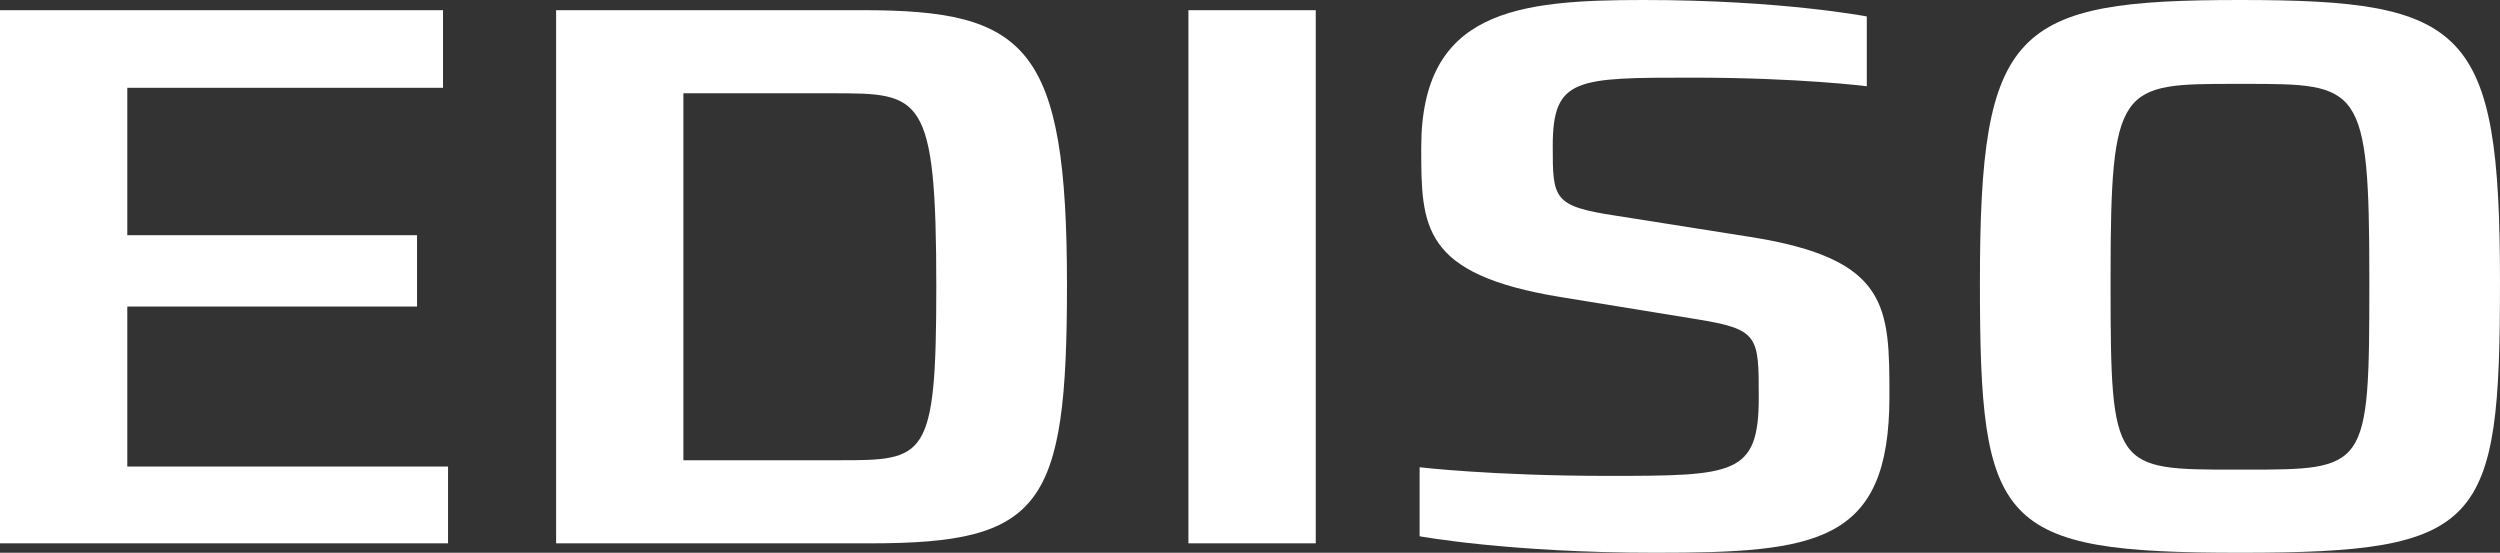
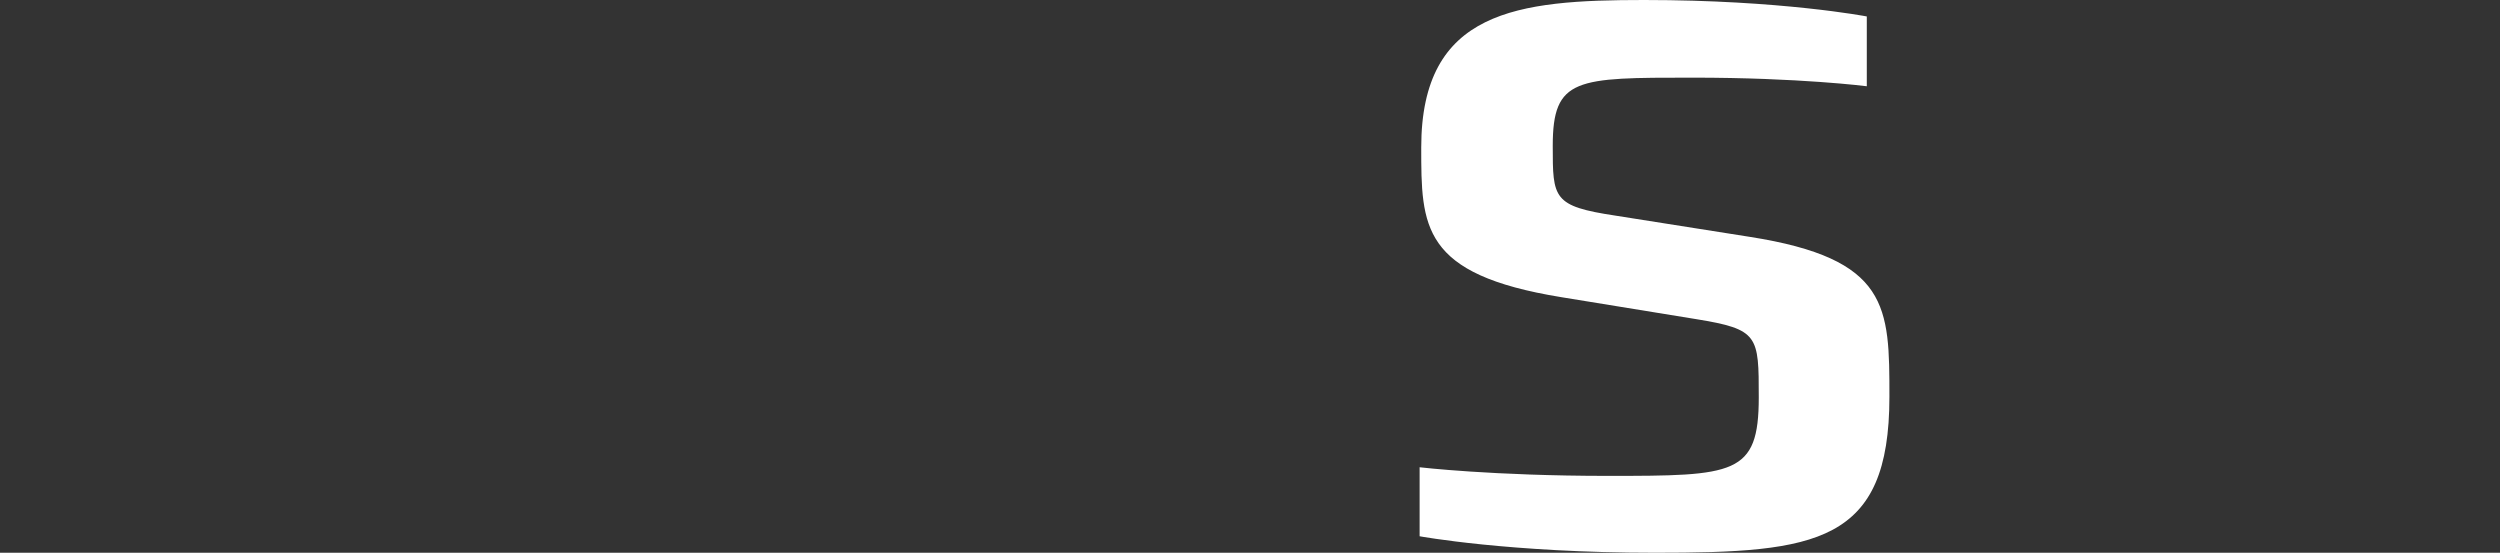
<svg xmlns="http://www.w3.org/2000/svg" version="1.1" id="Layer_1" x="0px" y="0px" width="148.313px" height="32.792px" viewBox="0 0 148.313 32.792" enable-background="new 0 0 148.313 32.792" xml:space="preserve">
  <rect x="0" y="0" width="148.313" height="32.792" fill="#333333" stroke="none" />
  <g>
-     <path fill="#FFFFFF" d="M0,32.234V0.604h26.282V5.21H7.552v8.745h17.189v4.232H7.552v9.488h19.028v4.559H0z" />
-     <path fill="#FFFFFF" d="M51.623,32.234H32.991V0.604h18.185c9.738,0,12.123,2.093,12.123,16.327   C63.298,30.093,61.806,32.234,51.623,32.234z M49.387,5.534h-8.845v21.77h9.191c5.168,0,5.813,0,5.813-10.279   C55.547,5.534,54.652,5.534,49.387,5.534z" />
-     <path fill="#FFFFFF" d="M70.503,32.234V0.604h7.554v31.629L70.503,32.234L70.503,32.234z" />
    <path fill="#FFFFFF" d="M98.18,32.792c-8.646,0-13.961-0.978-13.961-0.978v-4.094c0,0,4.319,0.512,11.178,0.512   c7.502,0,8.942-0.047,8.942-4.651c0-3.674,0-4.045-3.725-4.65l-8-1.303c-8.299-1.351-8.299-4.187-8.299-8.883   C84.316,0.604,90.031,0,97.533,0c8.148,0,13.215,0.976,13.215,0.976v4.141c0,0-3.973-0.511-10.334-0.511   c-6.906,0-8.297,0-8.297,4.047c0,3.115,0,3.58,3.728,4.14l7.948,1.256c8.297,1.301,8.297,4.139,8.297,9.488   C112.09,32.234,107.768,32.792,98.18,32.792z" />
-     <path fill="#FFFFFF" d="M132.91,32.792c-14.408,0-15.451-1.582-15.451-16.047C117.459,1.628,119.447,0,132.91,0   c13.414,0,15.402,1.628,15.402,16.746C148.313,31.21,147.27,32.792,132.91,32.792z M140.561,16.511   c0-11.535-0.547-11.535-7.402-11.535h-0.496c-6.906,0-7.453,0-7.453,11.535v0.42c0,10.93,0.199,10.93,7.453,10.93h0.496   c7.254,0,7.402,0,7.402-10.93V16.511z" />
  </g>
</svg>